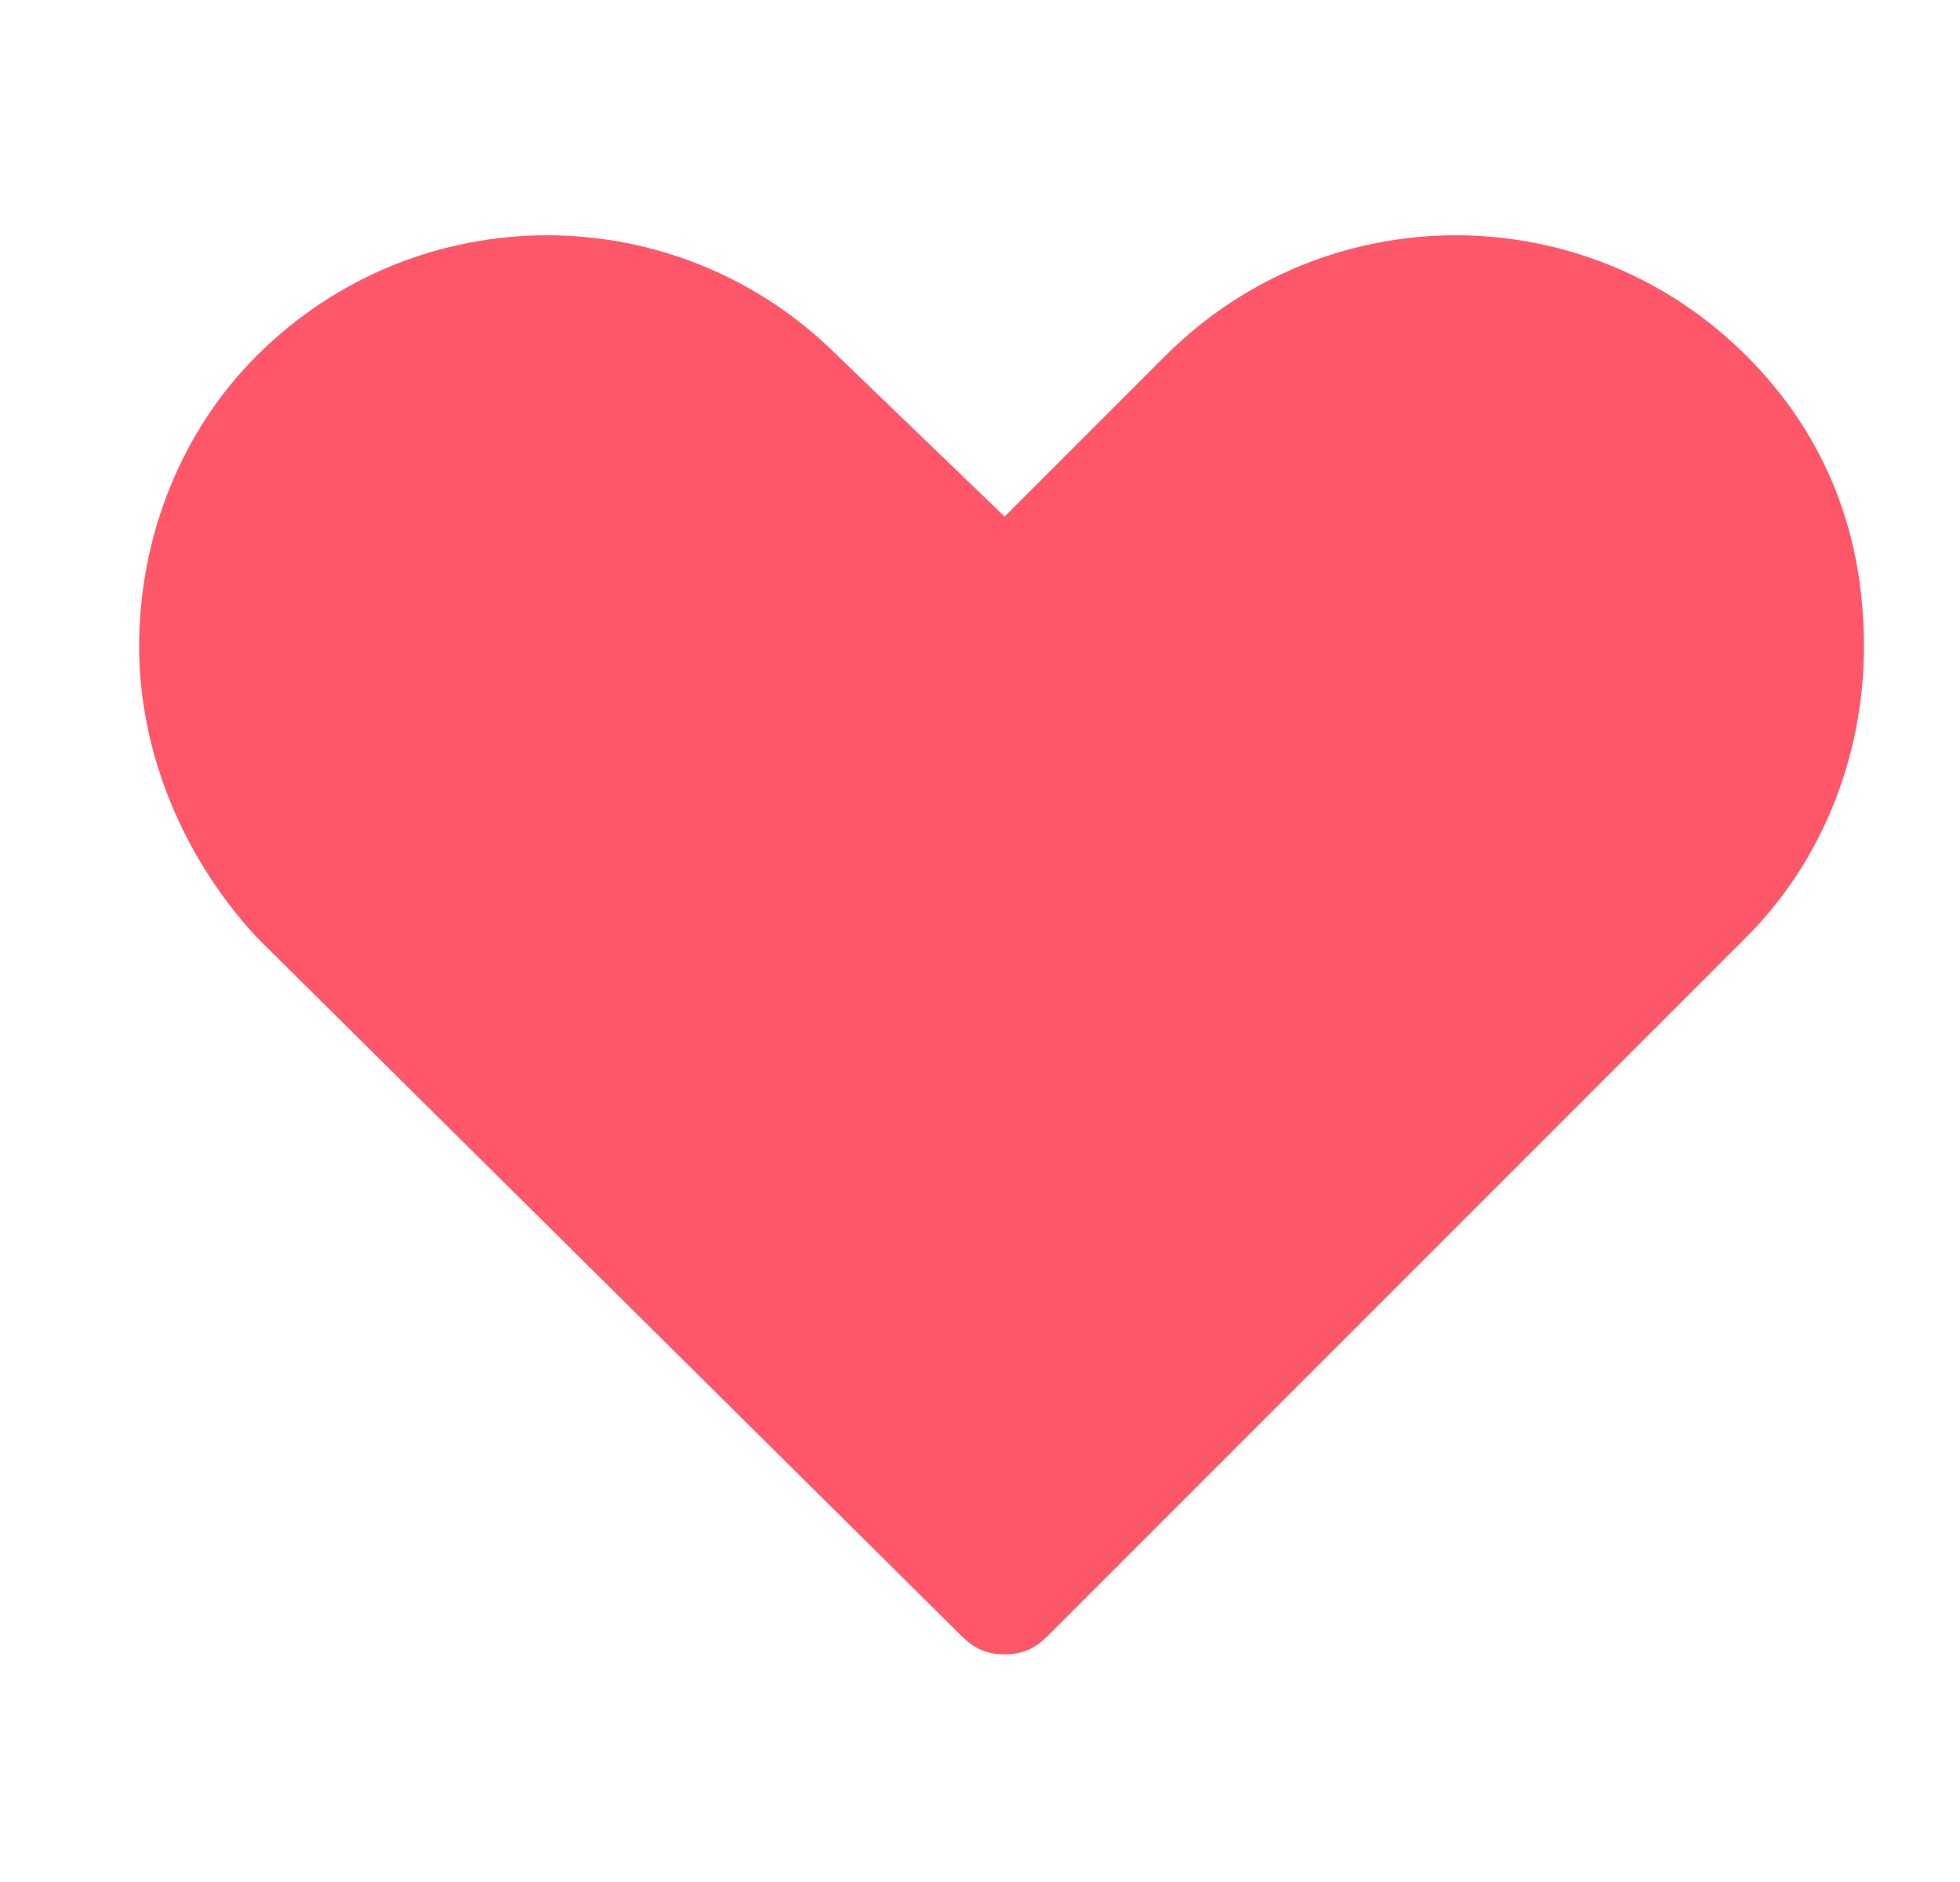
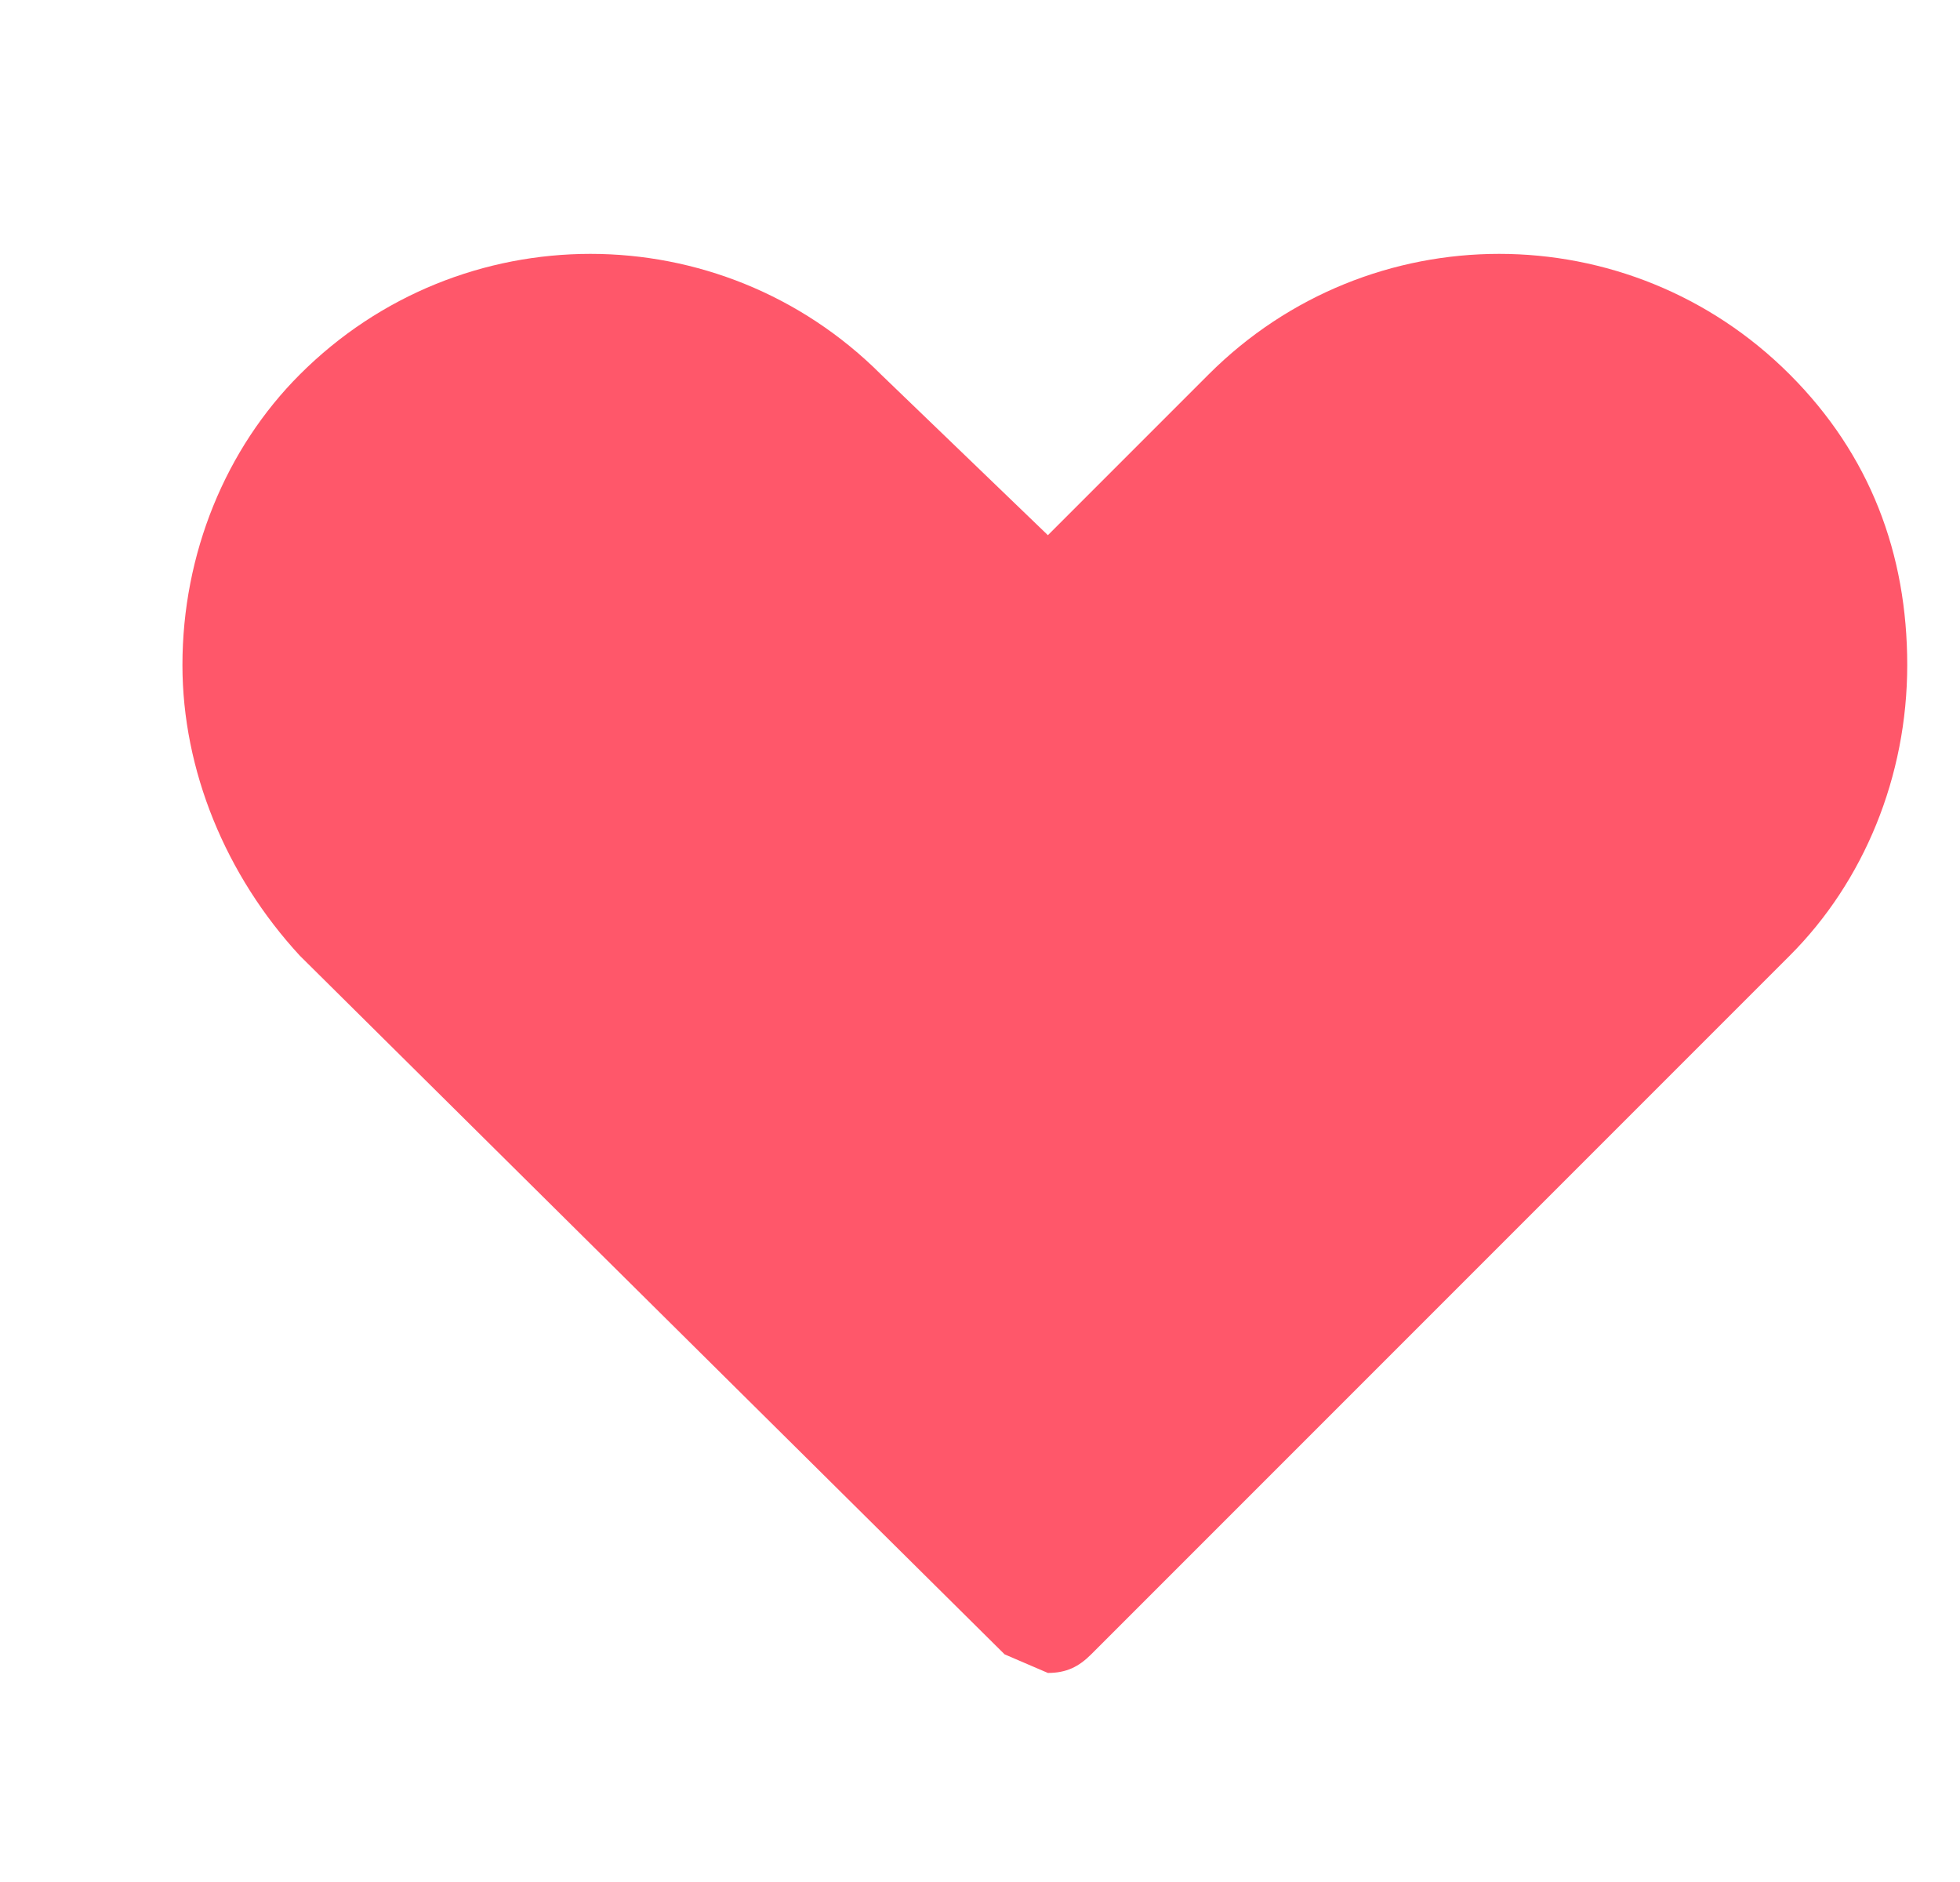
<svg xmlns="http://www.w3.org/2000/svg" width="25" height="24" viewBox="0 0 25 24">
-   <path fill="#FF576A" fill-rule="evenodd" d="M12.814 21.097c-.237 0-.394-.08-.552-.237l-8.99-8.91c-.946-1.025-1.497-2.366-1.497-3.706 0-1.42.551-2.76 1.498-3.706 2.05-2.05 5.362-2.05 7.412 0l2.129 2.05 2.05-2.05c2.05-2.05 5.362-2.05 7.412 0 1.025 1.025 1.499 2.286 1.499 3.706s-.552 2.76-1.499 3.706l-8.91 8.91c-.158.158-.316.237-.552.237z" />
+   <path fill="#FF576A" fill-rule="evenodd" d="M12.814 21.097l-8.99-8.91c-.946-1.025-1.497-2.366-1.497-3.706 0-1.42.551-2.76 1.498-3.706 2.05-2.05 5.362-2.05 7.412 0l2.129 2.05 2.05-2.05c2.05-2.05 5.362-2.05 7.412 0 1.025 1.025 1.499 2.286 1.499 3.706s-.552 2.76-1.499 3.706l-8.91 8.91c-.158.158-.316.237-.552.237z" />
</svg>